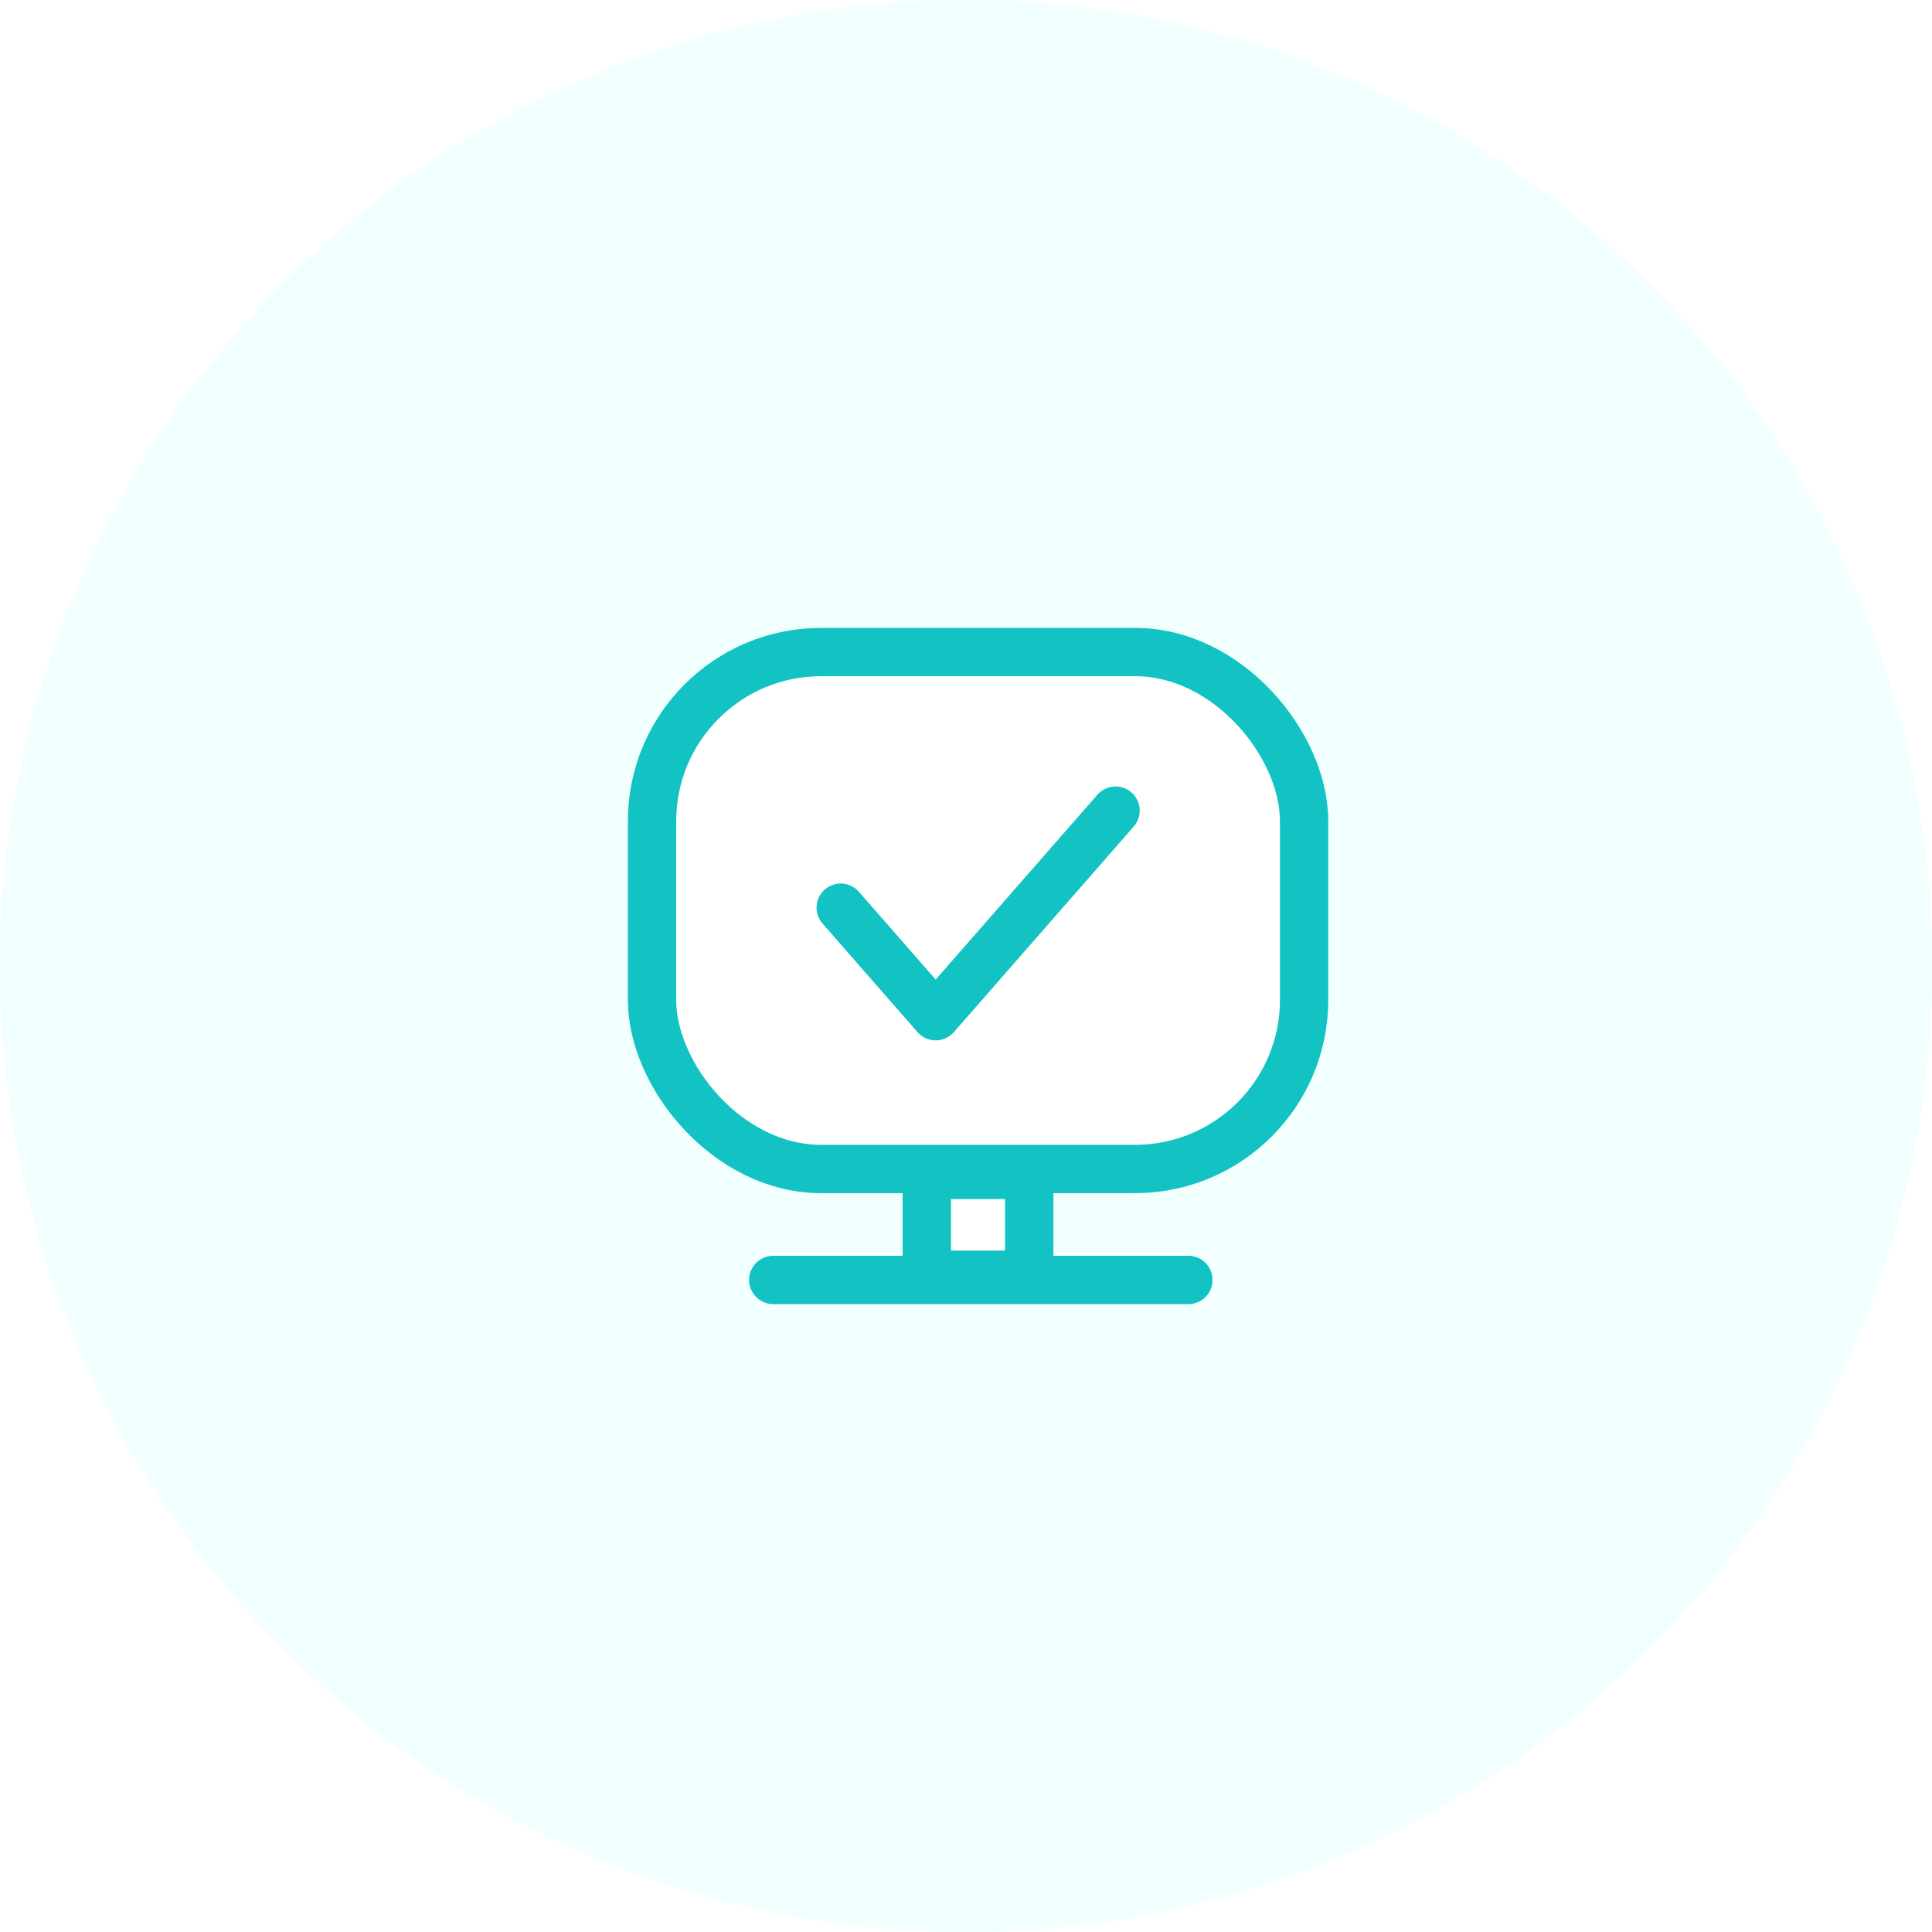
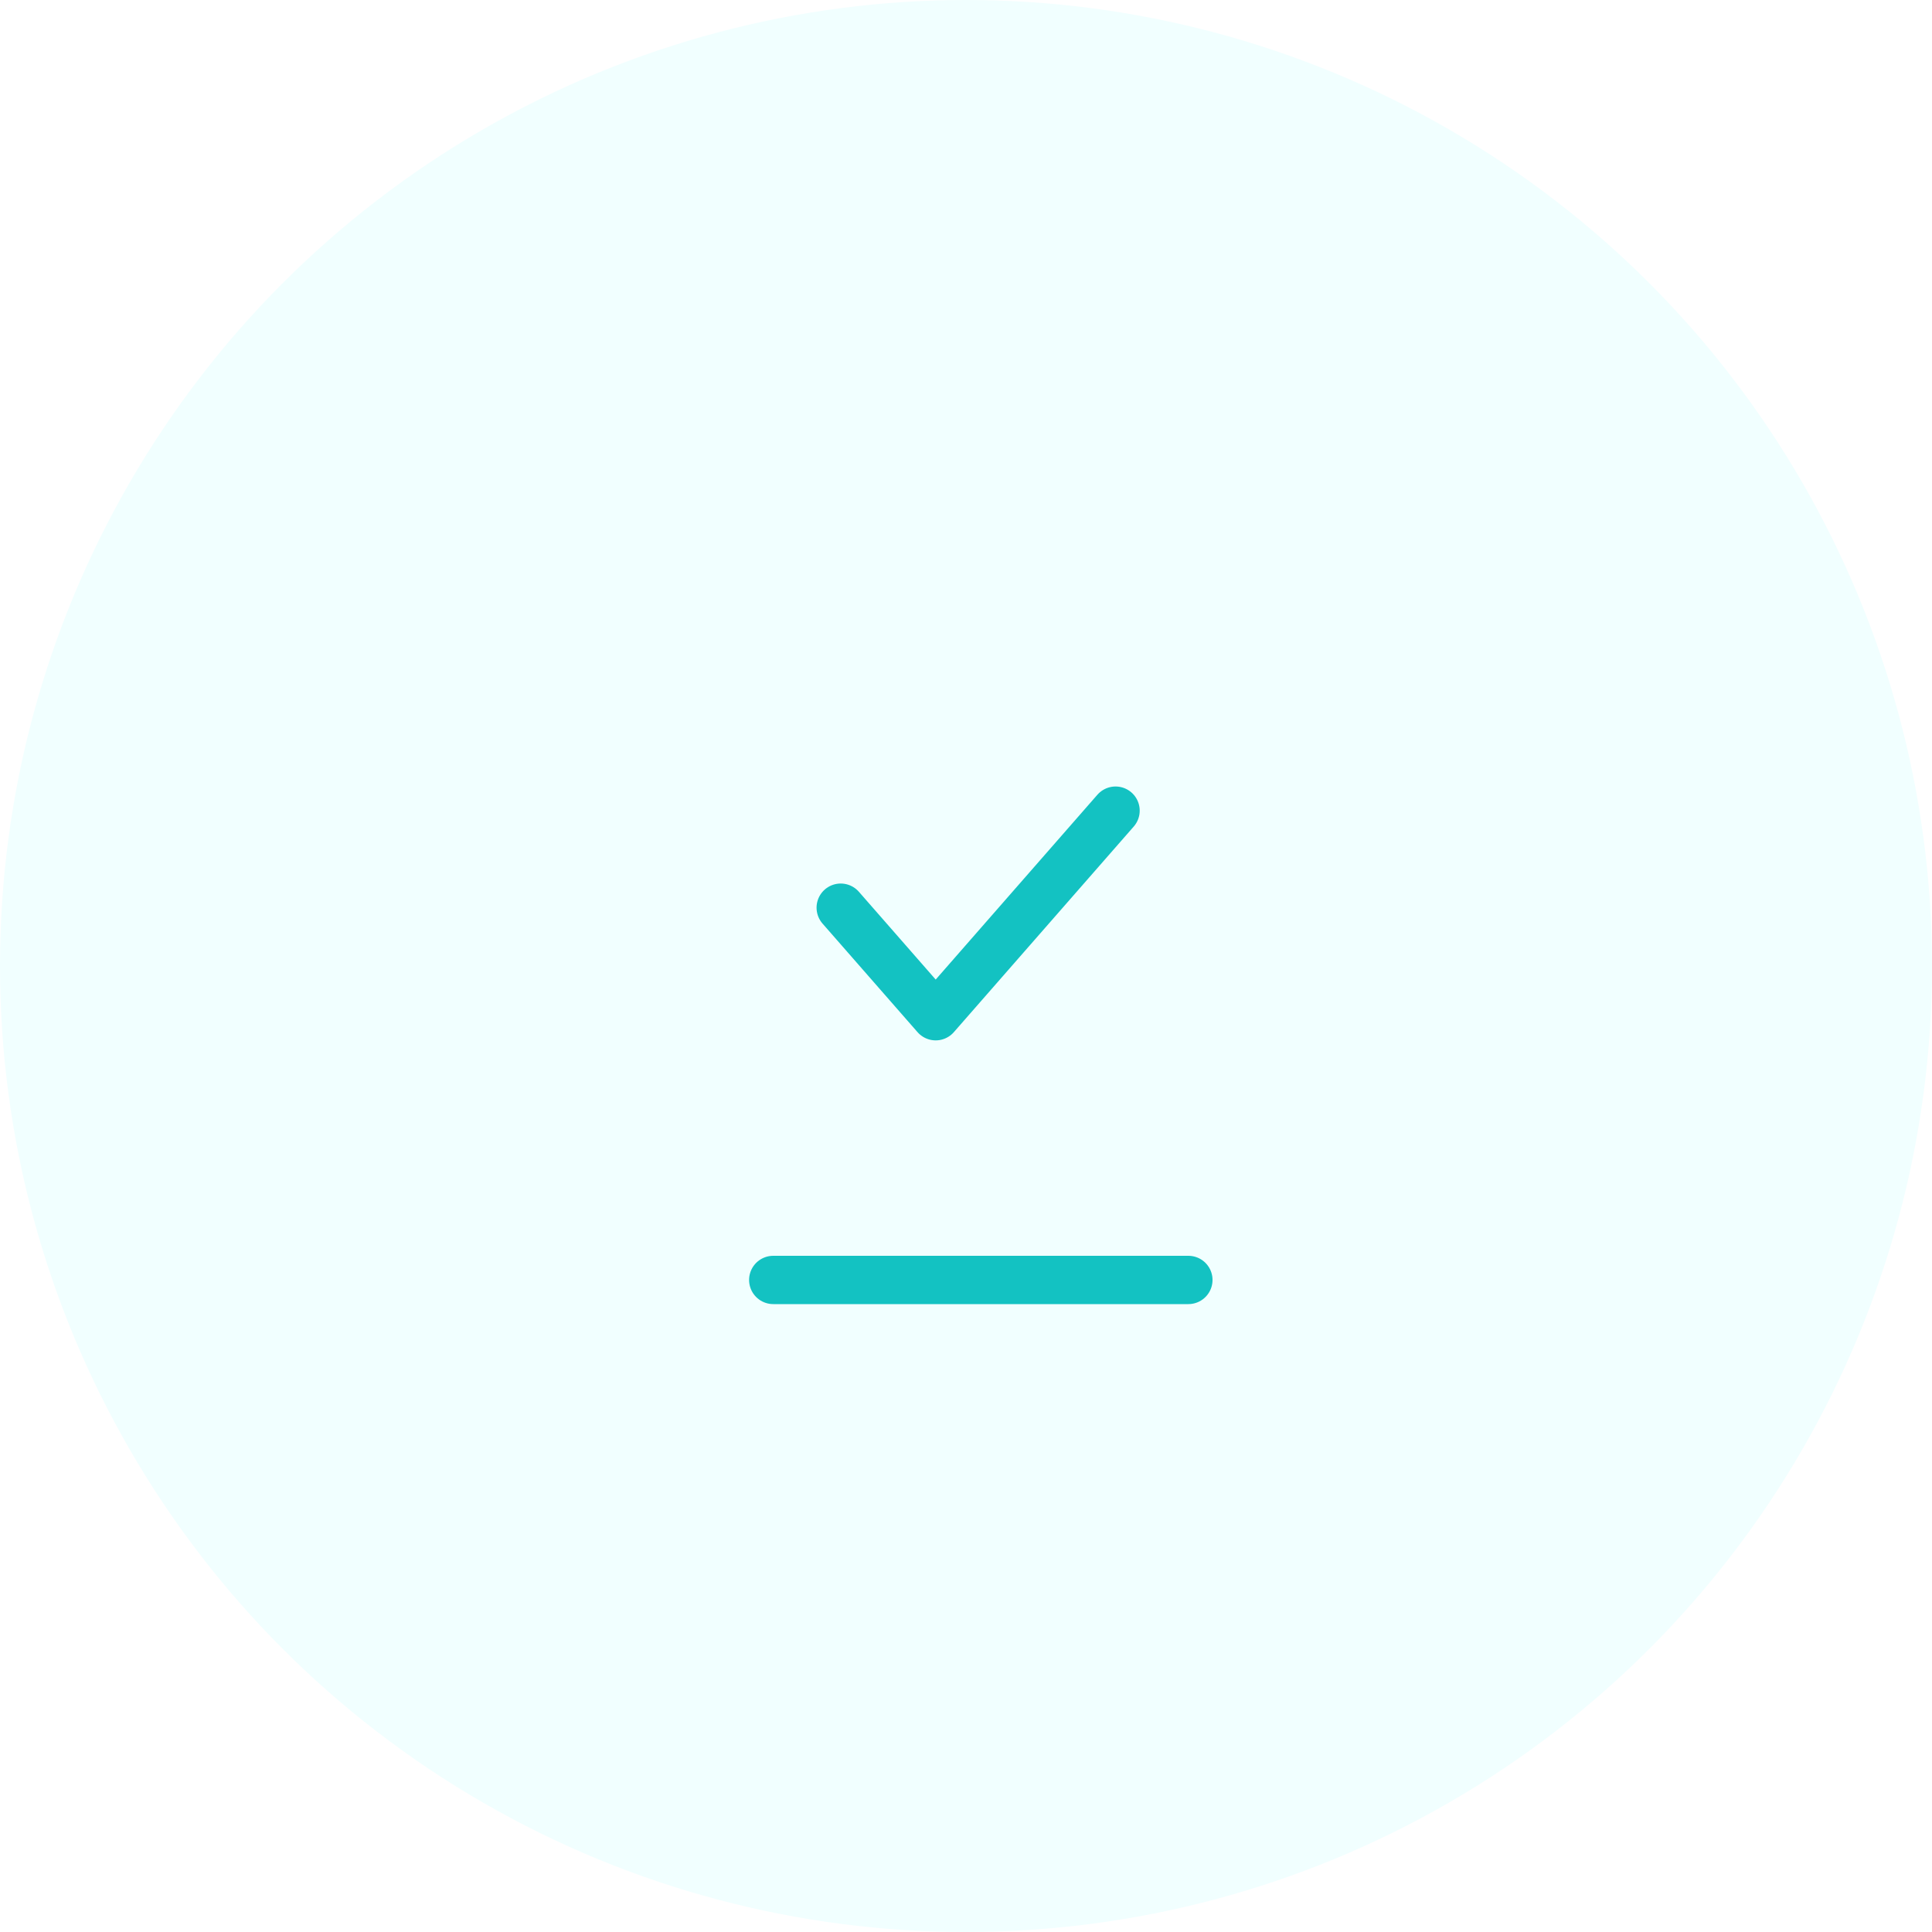
<svg xmlns="http://www.w3.org/2000/svg" width="80" height="80" viewBox="0 0 80 80" fill="none">
  <circle cx="40" cy="40" r="40" fill="#F1FFFF" />
  <g filter="url(#filter0_f_12042_7002)">
-     <path d="M36.714 29H43L38.286 37H32L36.714 29Z" fill="white" fill-opacity="0.25" />
-   </g>
-   <rect x="27" y="27" width="27" height="21.405" rx="7" fill="white" stroke="#13C2C2" stroke-width="2" />
+     </g>
  <path d="M34.812 37.585L38.745 42.08L46.193 33.567" stroke="#13C2C2" stroke-width="2" stroke-linecap="round" stroke-linejoin="round" />
-   <rect x="38.377" y="48.649" width="4.24" height="4.135" fill="white" stroke="#13C2C2" stroke-width="2" />
  <line x1="32.018" y1="53" x2="49.208" y2="53" stroke="#13C2C2" stroke-width="2" stroke-linecap="round" />
  <defs>
    <filter id="filter0_f_12042_7002" x="28" y="25" width="19" height="16" filterUnits="userSpaceOnUse" color-interpolation-filters="sRGB">
      <feFlood flood-opacity="0" result="BackgroundImageFix" />
      <feBlend mode="normal" in="SourceGraphic" in2="BackgroundImageFix" result="shape" />
      <feGaussianBlur stdDeviation="2" result="effect1_foregroundBlur_12042_7002" />
    </filter>
  </defs>
</svg>